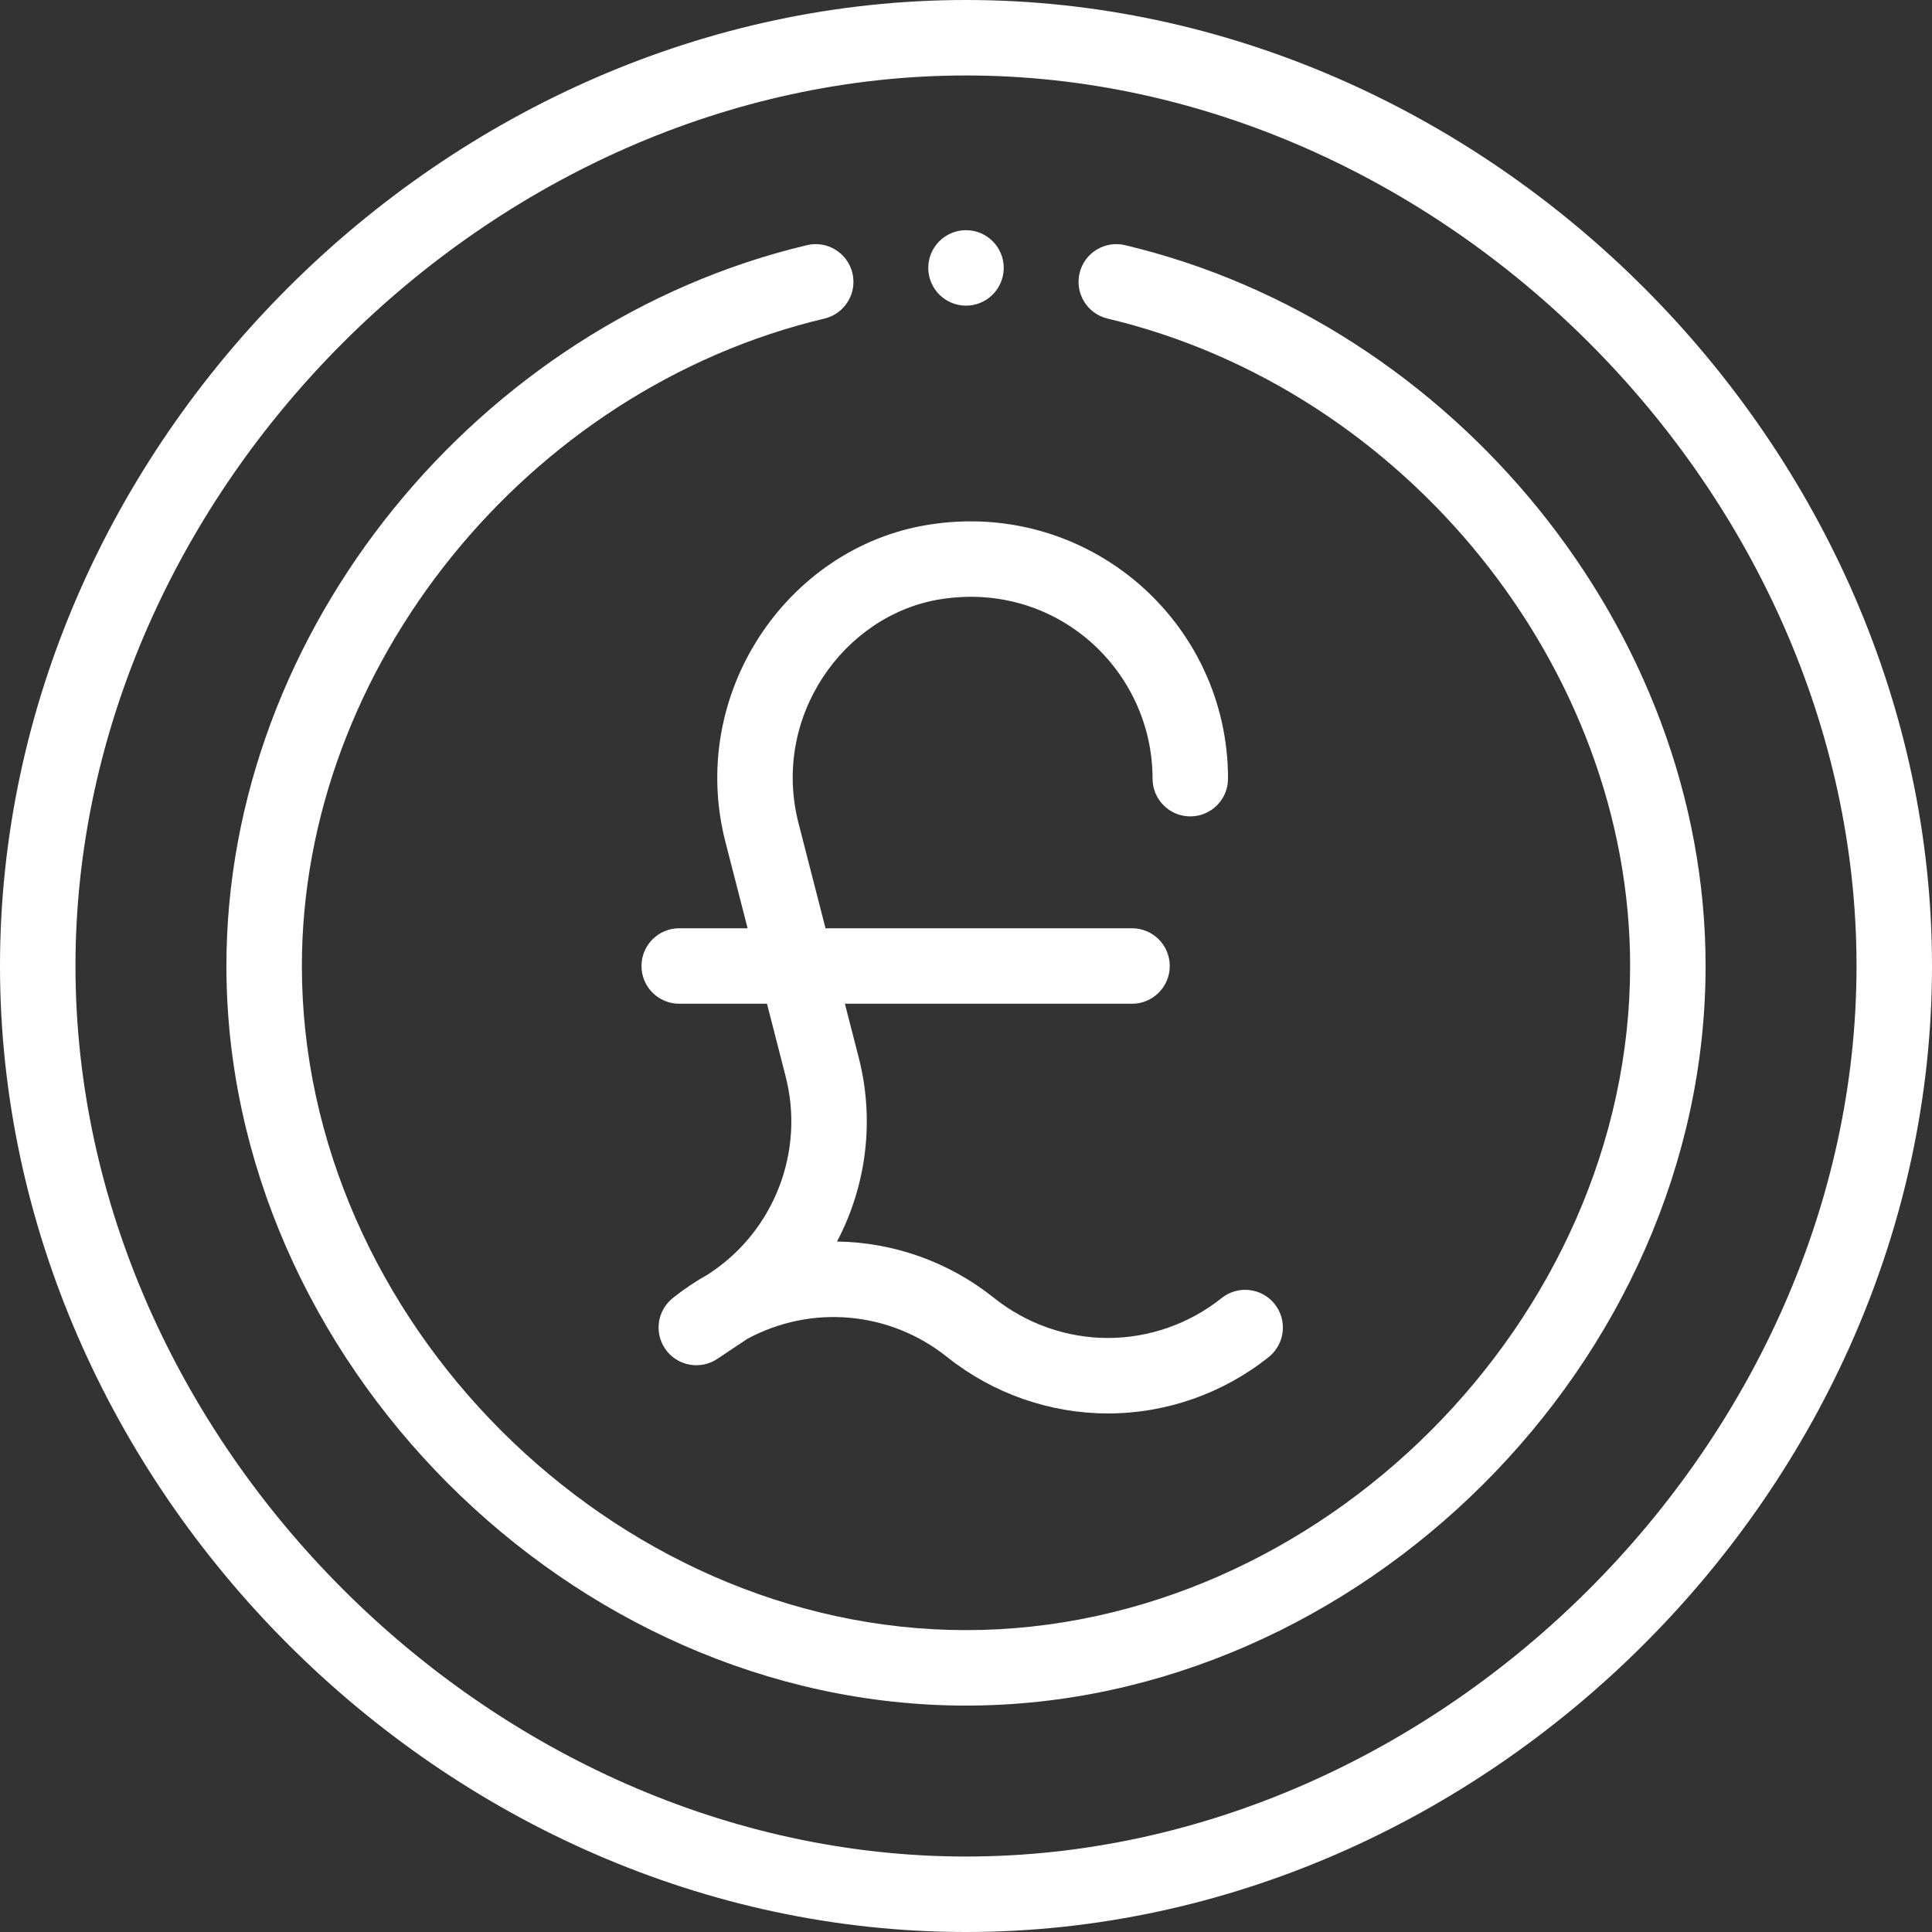
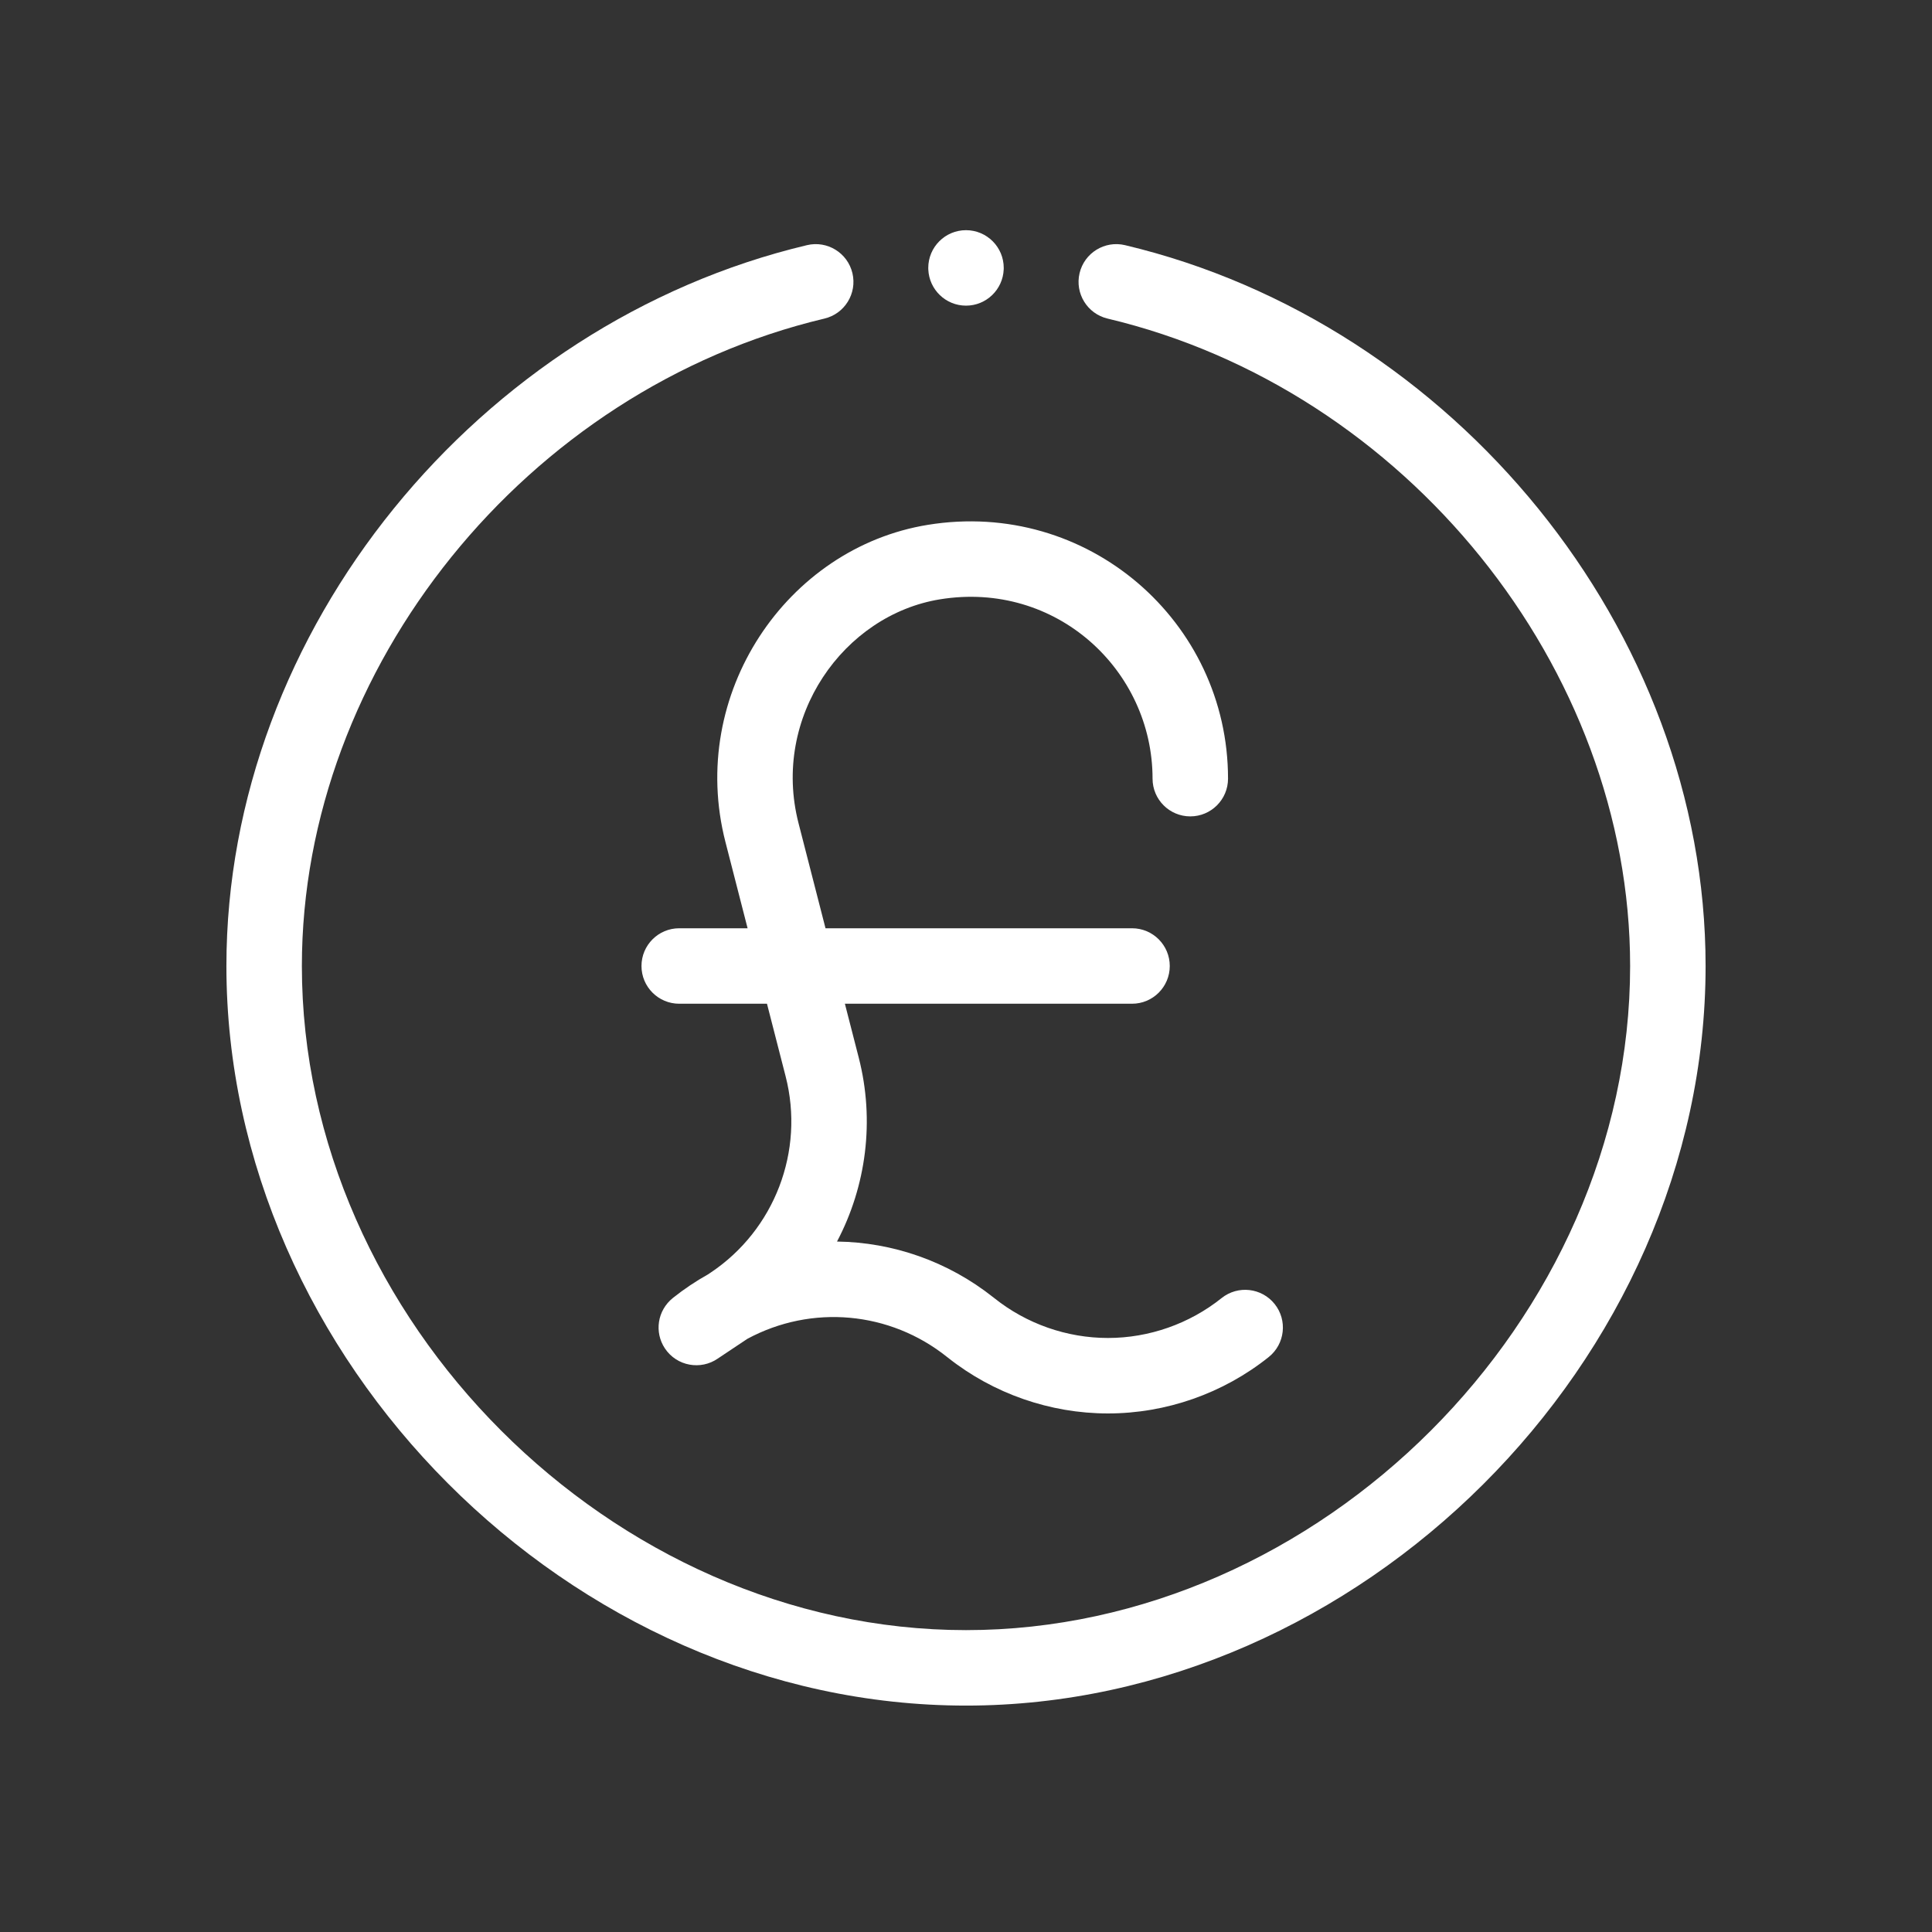
<svg xmlns="http://www.w3.org/2000/svg" version="1.1" id="Capa_1" x="0px" y="0px" viewBox="0 0 512 512" style="enable-background:new 0 0 512 512;fill:white" xml:space="preserve">
  <rect x="0" y="0" width="512" height="512" fill="#333333" stroke="none" />
  <path d="M256,81c5.38,0,9.77-4.26,9.99-9.59C266,71.28,266,71.14,266,71c0-5.52-4.48-10-10-10s-10,4.48-10,10  c0,0.14,0,0.28,0.01,0.41C246.23,76.74,250.62,81,256,81z" />
  <path d="M192.244,223.116L198.121,246H180c-5.522,0-10,4.477-10,10c0,5.523,4.478,10,10,10h23.257l4.939,19.231  c5.093,19.802-2.921,40.73-19.925,52.066l-0.642,0.426c-3.239,1.813-6.34,3.888-9.22,6.183c-0.02,0.015-0.04,0.03-0.06,0.045  c-4.206,3.374-4.959,9.135-2.158,13.369c3.167,4.78,9.546,5.82,14.019,2.722l7.83-5.226c17.041-9.19,37.787-7.322,52.946,4.803  c0.082,0.065,0.166,0.13,0.25,0.193c12.02,9.525,27.06,14.767,42.386,14.767c15.417,0,30.548-5.309,42.605-14.95  c4.313-3.449,5.015-9.742,1.565-14.055s-9.741-5.015-14.056-1.566c-8.525,6.817-19.221,10.571-30.115,10.571  c-10.902,0-21.601-3.754-30.125-10.57c-0.081-0.065-0.164-0.129-0.248-0.192c-12.101-9.595-26.692-14.593-41.43-14.794  c7.728-14.664,10.062-32.002,5.749-48.772L223.905,266H300c5.522,0,10-4.477,10-10s-4.478-10-10-10h-81.231l-7.154-27.857  c-7.236-28.181,11.999-55.172,37.471-59.313c30.872-5.02,56.354,18.822,56.354,47.52c0,5.523,4.478,10,10,10s10-4.477,10-10  c0-41.651-37.203-74.151-79.564-67.261C208.47,145.17,182.186,183.949,192.244,223.116z" />
-   <path d="M256,512c137.867,0,256-118.12,256-256C512,118.479,394.266,0,256,0C118.485,0,0,117.721,0,256  C0,393.521,117.734,512,256,512z M256,20c125.72,0,236,110.28,236,236S381.72,492,256,492S20,381.72,20,256S130.28,20,256,20z" />
  <path d="M256,452c104.2,0,196-91.099,196-196c0-89.035-66.843-170.37-153.861-191.032c-5.375-1.276-10.764,2.045-12.04,7.419  c-1.275,5.374,2.046,10.764,7.419,12.04C372.466,103.172,432,176.933,432,256c0,93.757-82.243,176-176,176S80,349.757,80,256  c0-79.067,59.534-152.828,138.482-171.573c5.373-1.276,8.694-6.666,7.419-12.04c-1.276-5.375-6.668-8.696-12.04-7.419  C126.911,85.614,60,166.893,60,256C60,360.2,151.099,452,256,452z" />
  <g>
</g>
  <g>
</g>
  <g>
</g>
  <g>
</g>
  <g>
</g>
  <g>
</g>
  <g>
</g>
  <g>
</g>
  <g>
</g>
  <g>
</g>
  <g>
</g>
  <g>
</g>
  <g>
</g>
  <g>
</g>
  <g>
</g>
</svg>